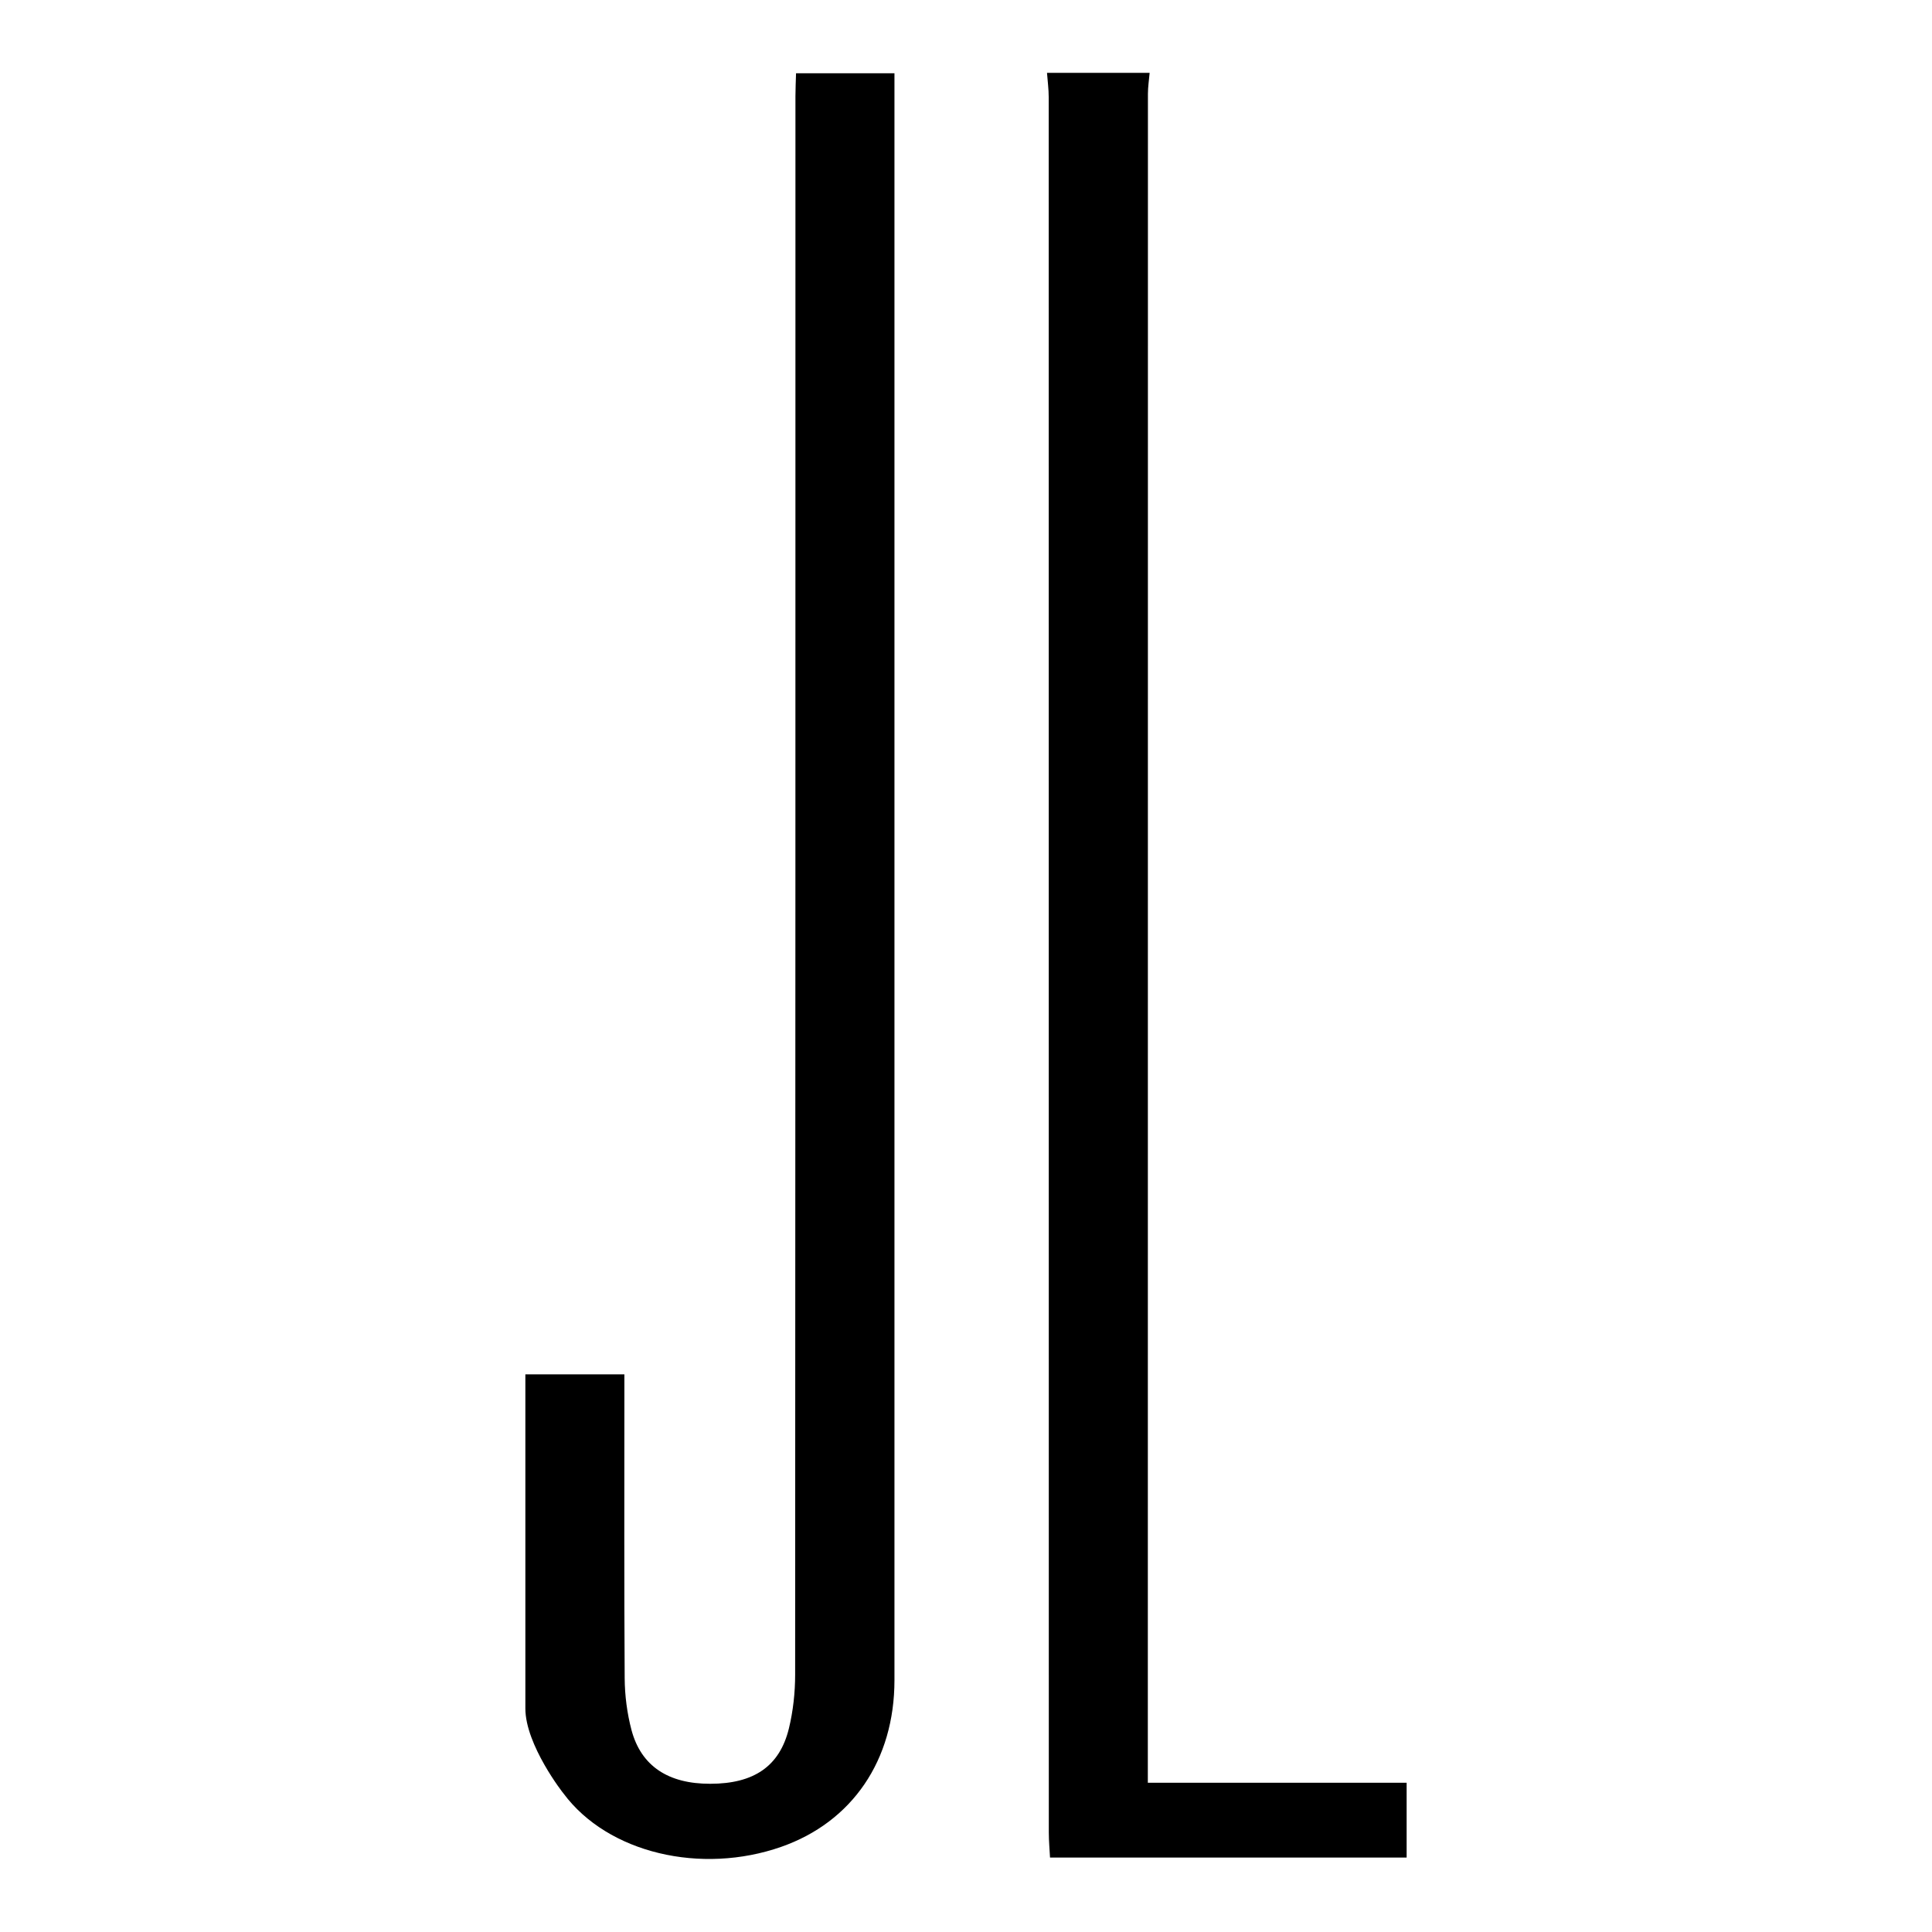
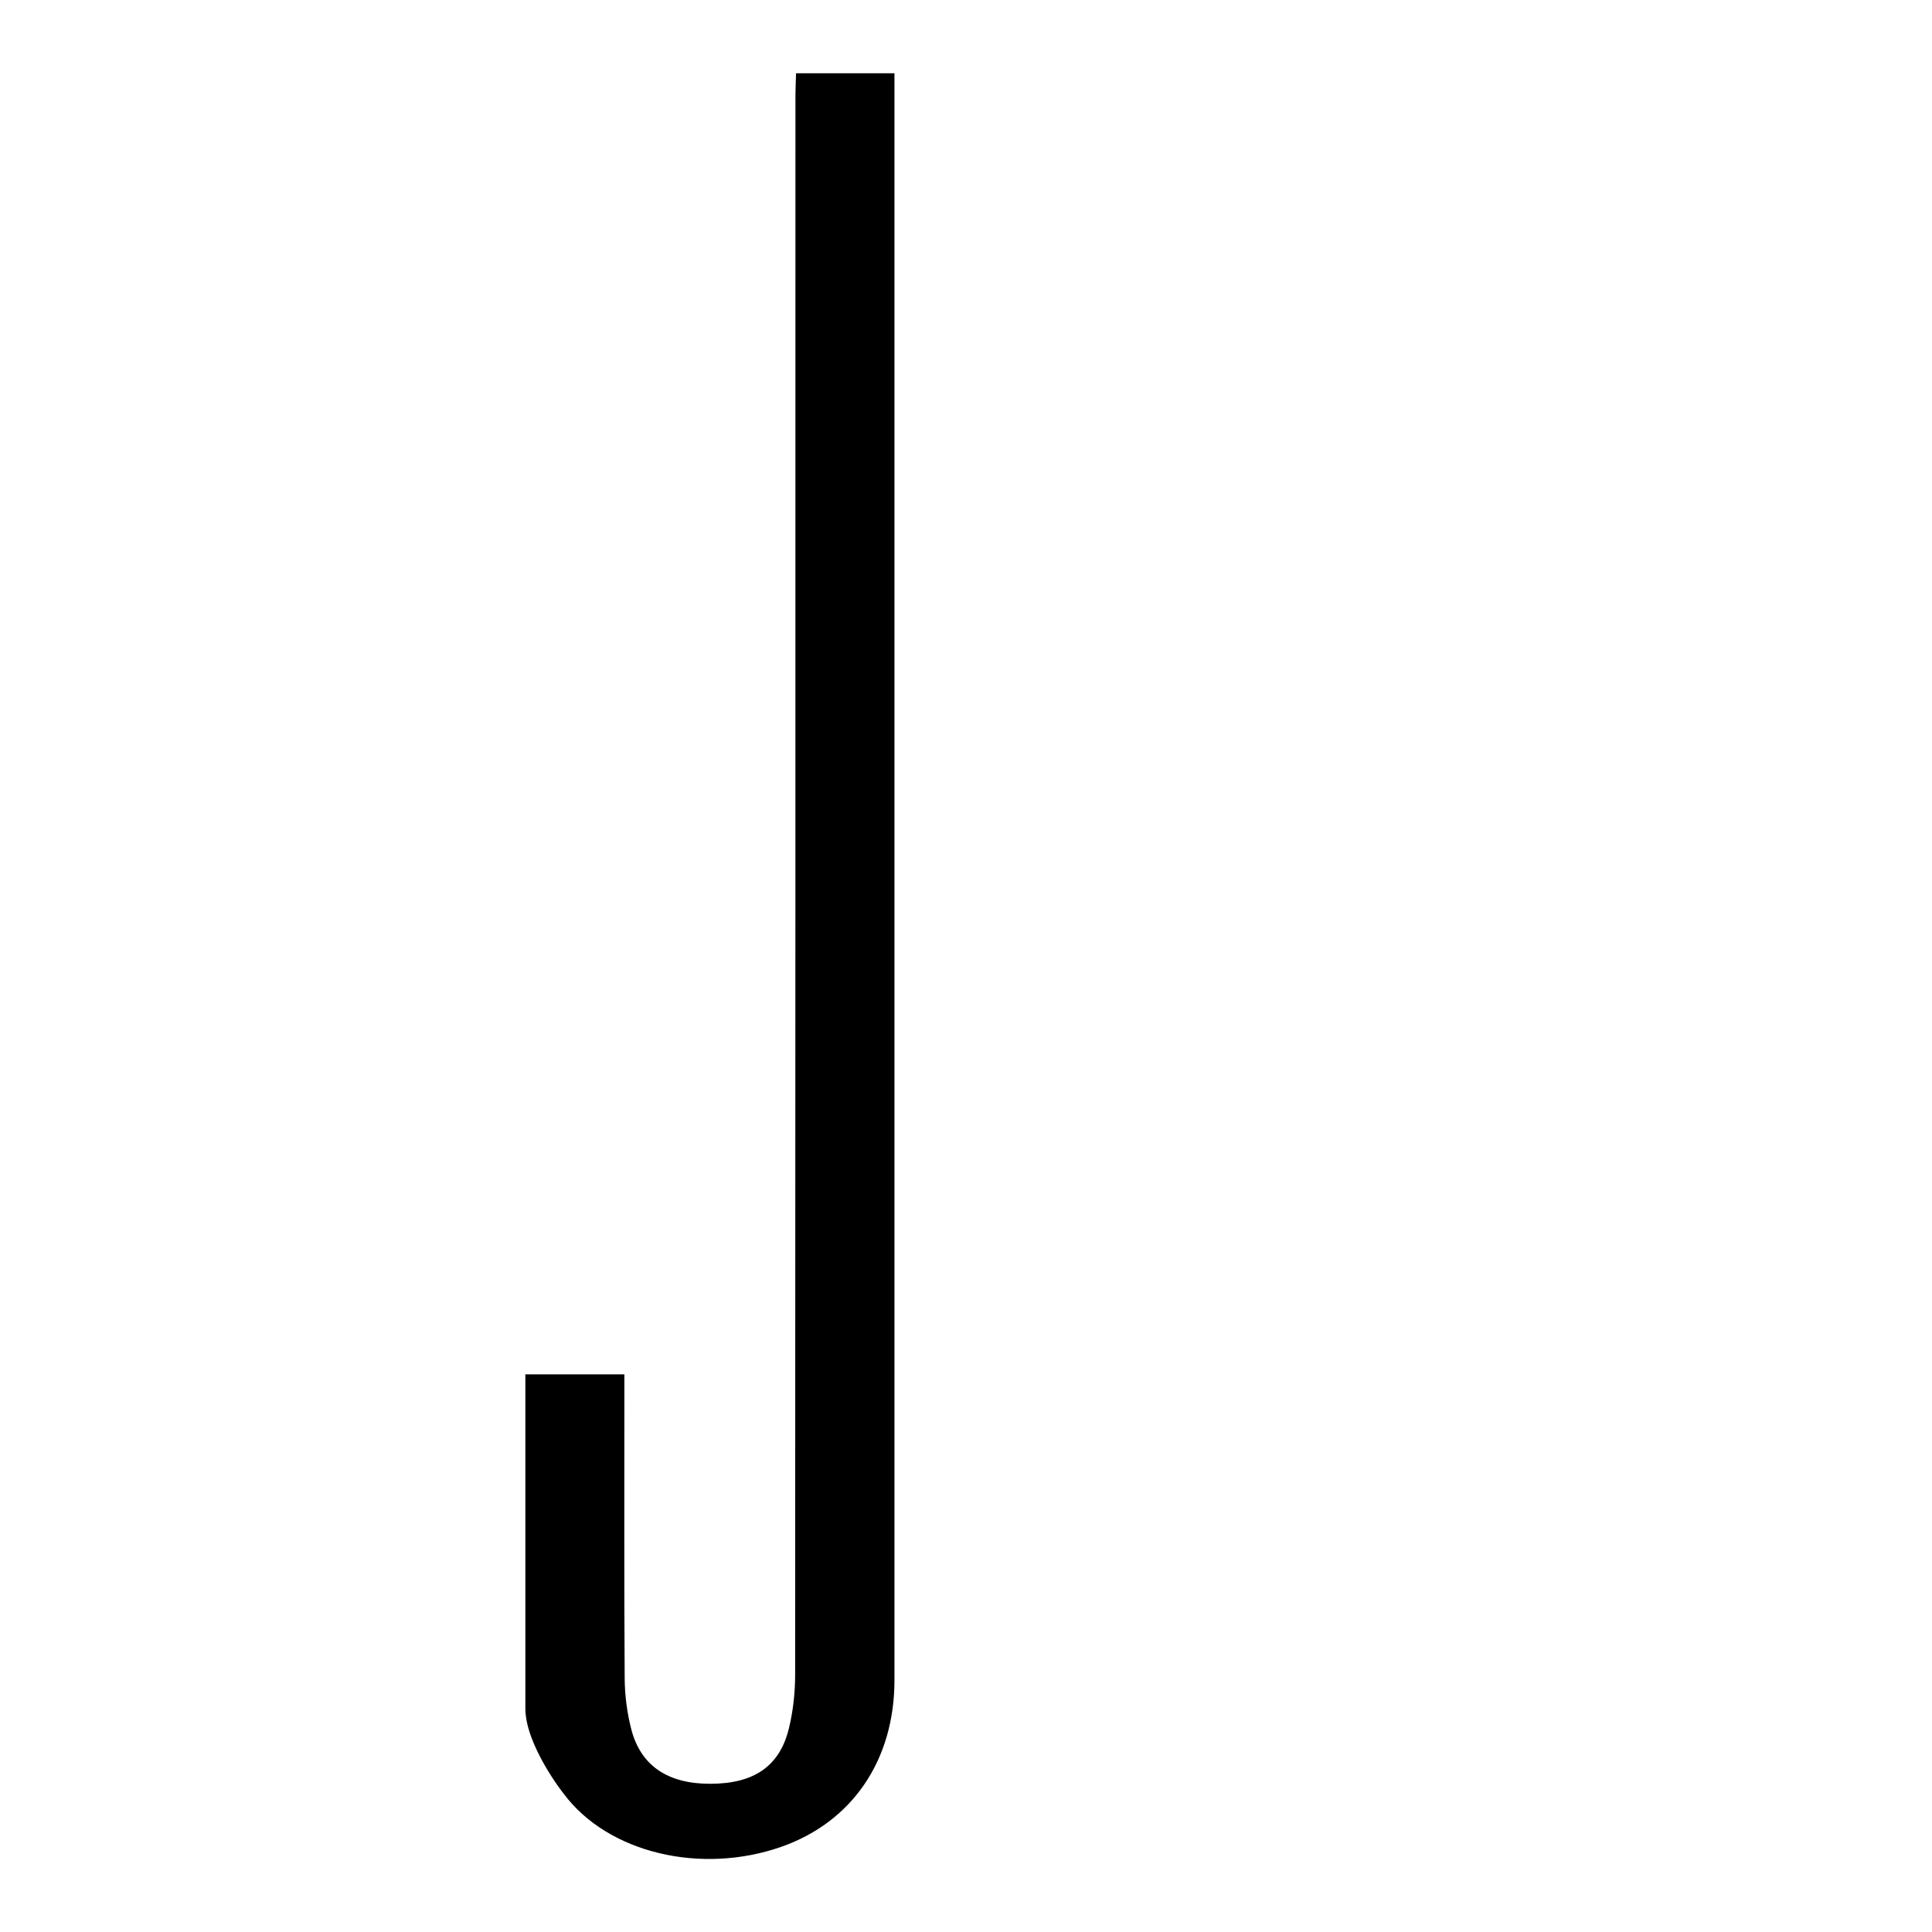
<svg xmlns="http://www.w3.org/2000/svg" xmlns:xlink="http://www.w3.org/1999/xlink" version="1.1" id="Layer_1" x="0px" y="0px" viewBox="0 0 192 192" style="enable-background:new 0 0 192 192;" xml:space="preserve">
  <style type="text/css">
	.st0{fill:#FFFFFF;}
	.st1{clip-path:url(#SVGID_00000143594960736730131360000014464907564364015293_);}
</style>
-   <rect x="0" class="st0" width="192" height="192" />
  <g>
    <defs>
-       <rect id="SVGID_1_" x="193.39" y="972.57" width="631.5" height="355.24" />
-     </defs>
+       </defs>
    <clipPath id="SVGID_00000152952174900179739090000000779591656068640149_">
      <use xlink:href="#SVGID_1_" style="overflow:visible;" />
    </clipPath>
    <g style="clip-path:url(#SVGID_00000152952174900179739090000000779591656068640149_);">
      <defs>
-         <rect id="SVGID_00000125588727794577919430000003269661515494451378_" x="193.39" y="972.57" width="631.5" height="355.24" />
-       </defs>
+         </defs>
      <clipPath id="SVGID_00000080920785293207074240000000140009375423294141_">
        <use xlink:href="#SVGID_00000125588727794577919430000003269661515494451378_" style="overflow:visible;" />
      </clipPath>
    </g>
  </g>
  <g>
    <path d="M52.21,169.78c0-11.07,0-22.13,0-33.2c3.19,0,6.39,0,9.84,0c0,0.73,0,1.4,0,2.07c0,9.37-0.03,18.75,0.03,28.12   c0.01,1.73,0.24,3.5,0.68,5.17c0.96,3.58,3.66,5.34,7.82,5.33c4.32,0,6.9-1.72,7.82-5.5c0.42-1.73,0.62-3.56,0.62-5.35   c0.03-52.29,0.03-104.58,0.03-156.87c0-0.76,0.04-1.51,0.06-2.27c3.26,0,6.52,0,9.78,0c0,53.23,0,106.46,0,159.69   c0,7.96-4.2,14.1-11.26,16.57c-7.92,2.77-17.21,0.66-21.64-5.32C55.99,178.24,52.21,173.42,52.21,169.78z" />
-     <path d="M114.25,7.24c-0.06,0.69-0.17,1.39-0.17,2.08c-0.01,55.2-0.01,110.39-0.01,165.59c0,0.69,0,1.38,0,2.26   c8.66,0,17.13,0,25.72,0c0,2.56,0,4.93,0,7.43c-11.73,0-23.48,0-35.44,0c-0.04-0.79-0.12-1.64-0.12-2.48   c-0.01-57.48,0-114.96-0.01-172.45c0-0.81-0.11-1.62-0.17-2.43C107.45,7.24,110.85,7.24,114.25,7.24z" />
  </g>
</svg>